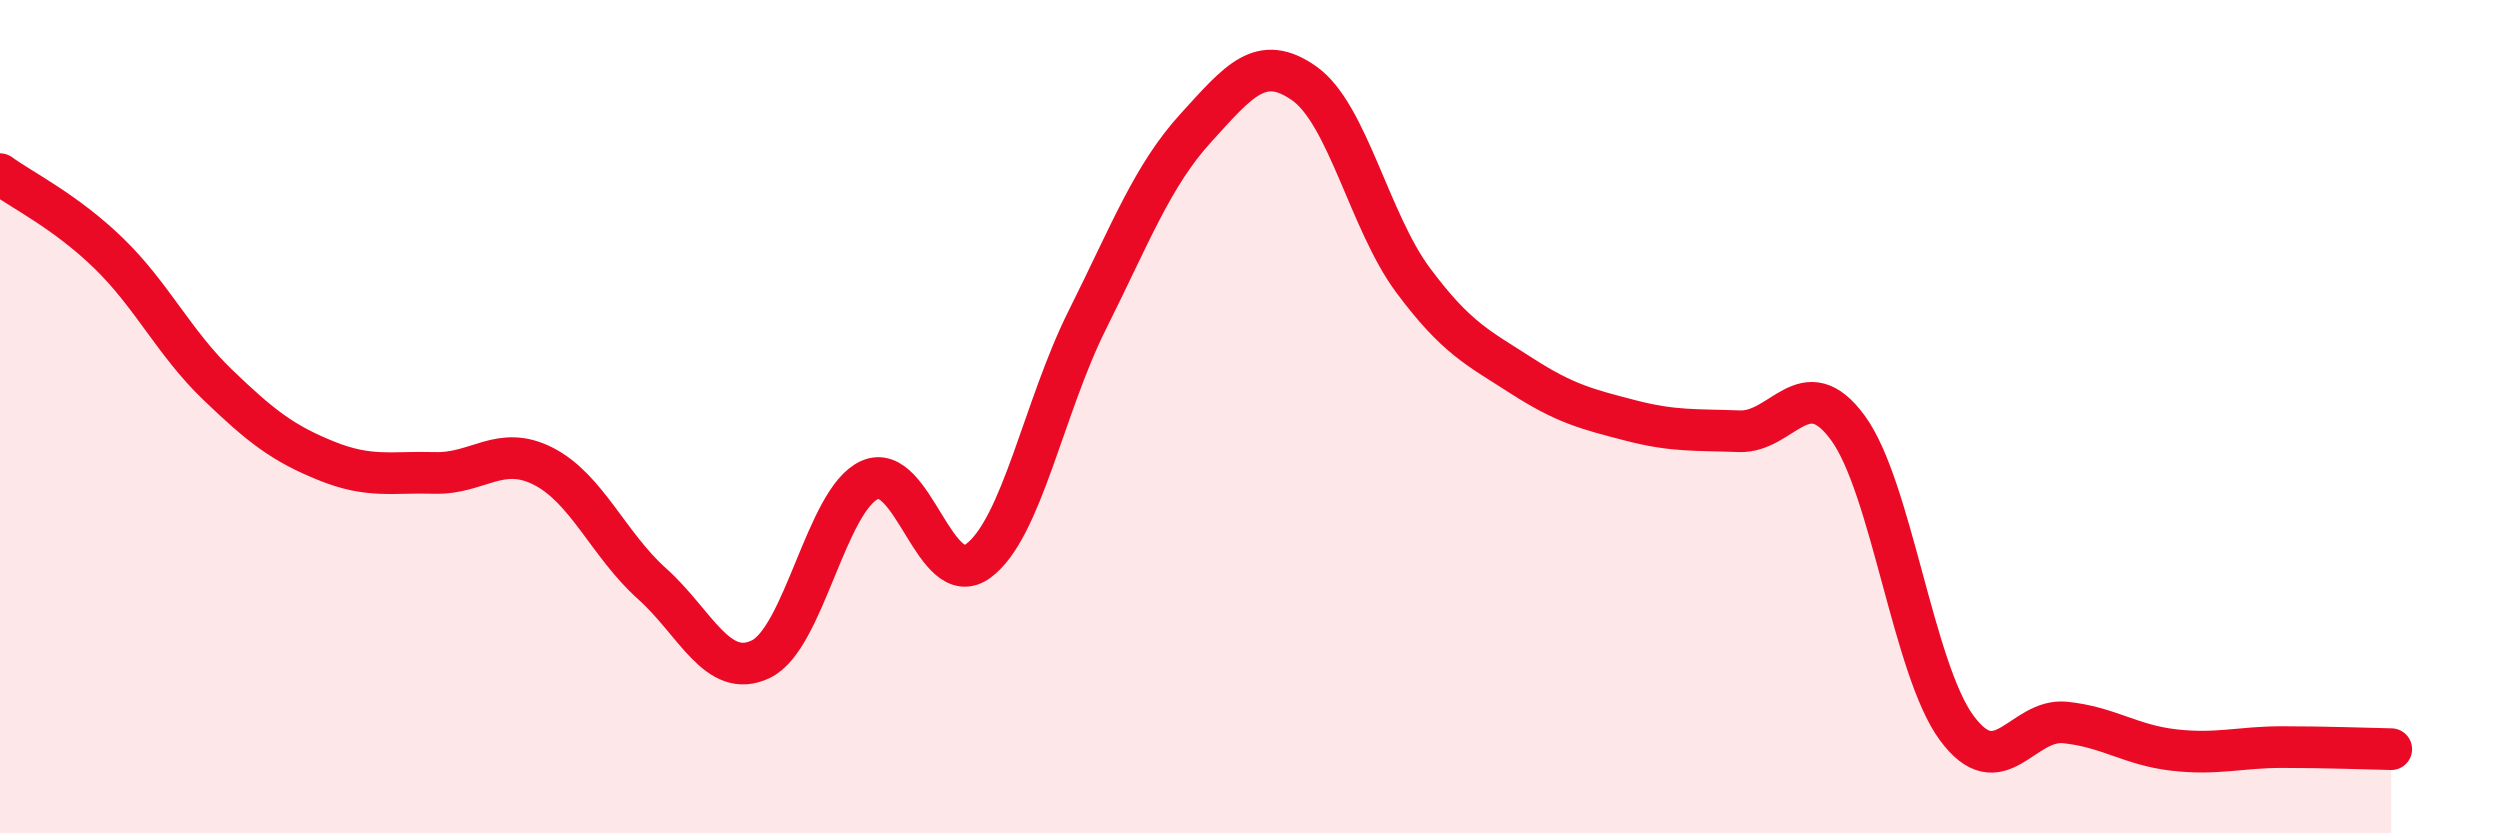
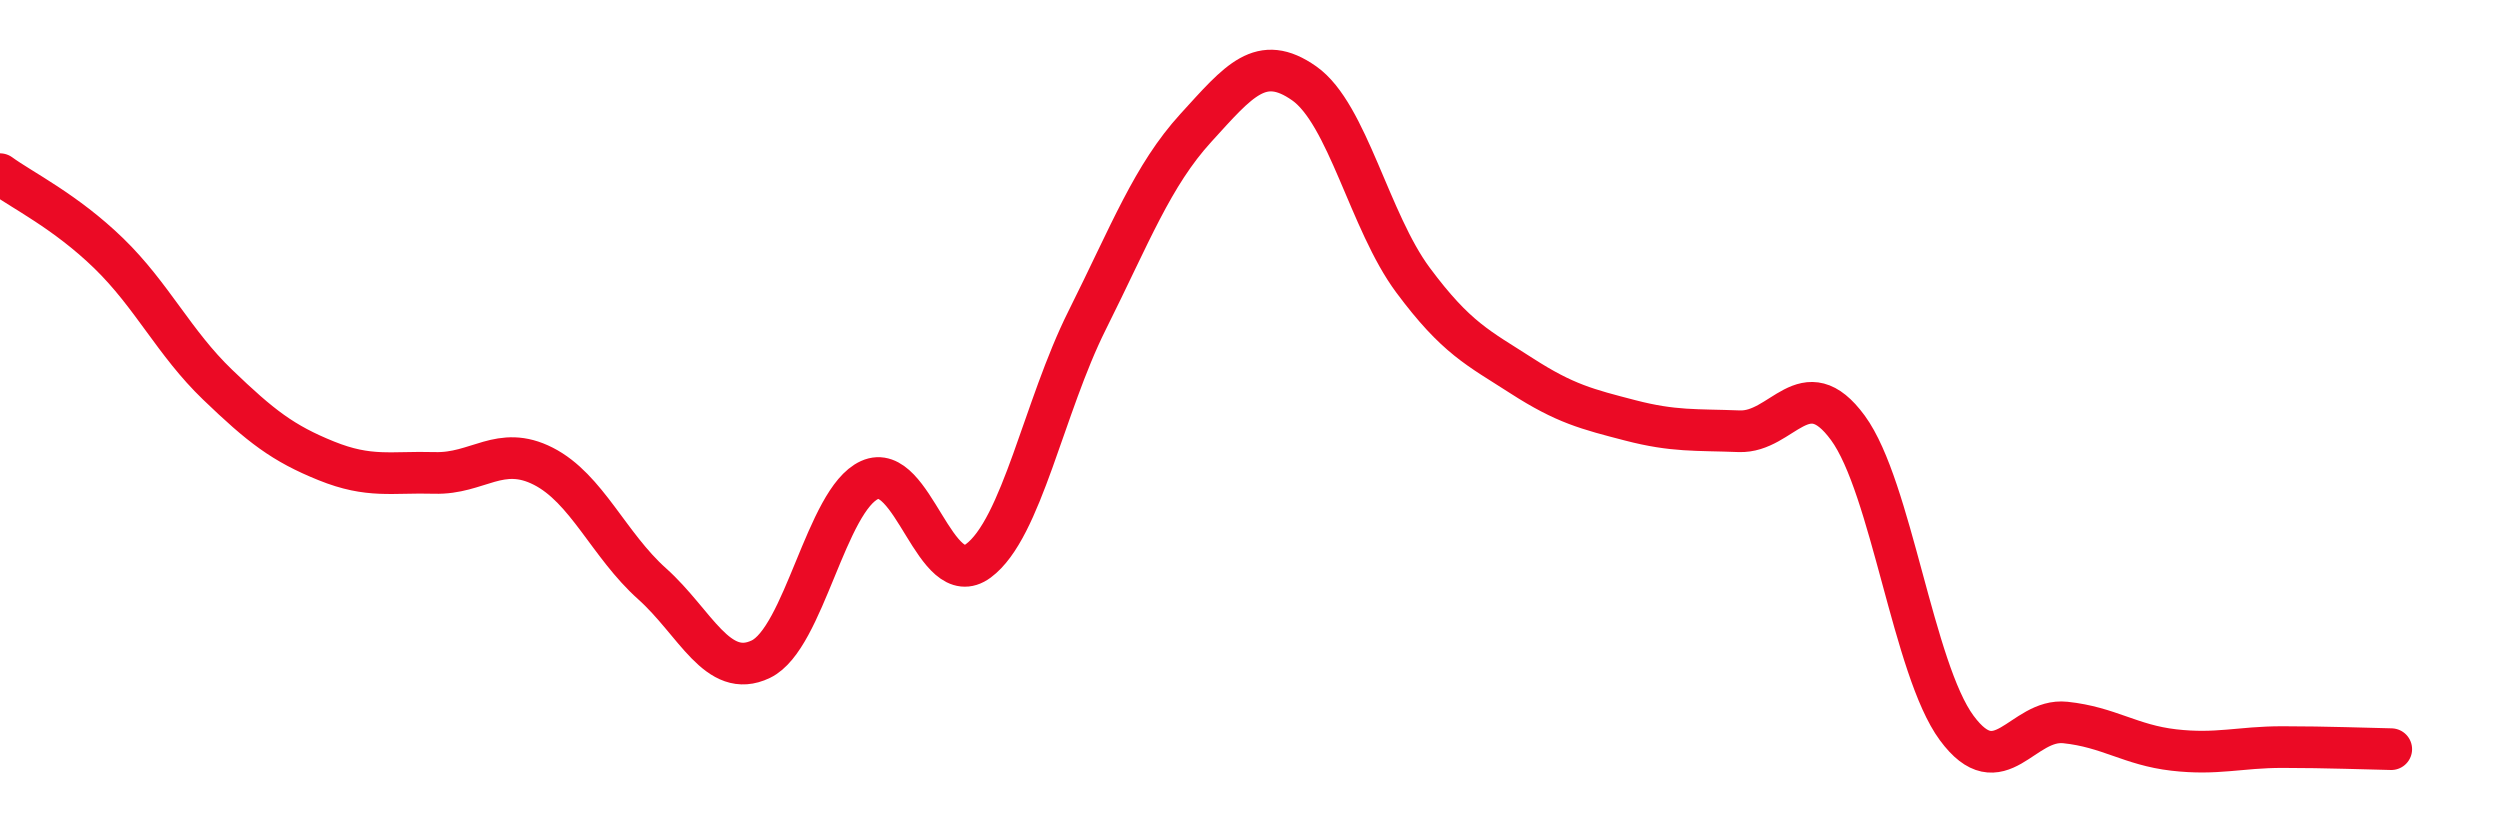
<svg xmlns="http://www.w3.org/2000/svg" width="60" height="20" viewBox="0 0 60 20">
-   <path d="M 0,4.18 C 0.52,4.56 1.57,5.07 2.61,6.08 C 3.65,7.09 4.18,8.23 5.22,9.23 C 6.26,10.23 6.79,10.64 7.83,11.06 C 8.87,11.48 9.39,11.32 10.43,11.35 C 11.47,11.38 12,10.66 13.04,11.19 C 14.08,11.72 14.61,13.08 15.65,14.01 C 16.69,14.94 17.22,16.32 18.26,15.82 C 19.3,15.32 19.83,11.99 20.87,11.52 C 21.91,11.05 22.44,14.23 23.48,13.46 C 24.52,12.69 25.05,9.77 26.09,7.69 C 27.13,5.61 27.66,4.21 28.7,3.07 C 29.74,1.93 30.26,1.27 31.3,2 C 32.34,2.73 32.87,5.32 33.91,6.72 C 34.95,8.12 35.48,8.35 36.52,9.02 C 37.56,9.69 38.09,9.82 39.13,10.09 C 40.17,10.36 40.7,10.31 41.74,10.35 C 42.78,10.39 43.31,8.85 44.35,10.27 C 45.39,11.69 45.92,16.06 46.96,17.47 C 48,18.88 48.53,17.23 49.57,17.34 C 50.61,17.45 51.13,17.88 52.17,18 C 53.21,18.12 53.74,17.93 54.78,17.93 C 55.82,17.93 56.87,17.97 57.39,17.98L57.39 20L0 20Z" fill="#EB0A25" opacity="0.1" stroke-linecap="round" stroke-linejoin="round" />
  <path d="M 0,4.18 C 0.52,4.56 1.57,5.07 2.61,6.08 C 3.65,7.09 4.18,8.23 5.22,9.23 C 6.26,10.23 6.79,10.64 7.83,11.06 C 8.87,11.48 9.39,11.32 10.43,11.35 C 11.47,11.38 12,10.66 13.04,11.19 C 14.08,11.72 14.61,13.08 15.65,14.01 C 16.69,14.94 17.22,16.32 18.26,15.82 C 19.3,15.32 19.83,11.99 20.87,11.52 C 21.91,11.05 22.44,14.23 23.48,13.46 C 24.52,12.69 25.05,9.77 26.09,7.69 C 27.13,5.61 27.66,4.21 28.7,3.07 C 29.74,1.93 30.26,1.27 31.3,2 C 32.34,2.73 32.87,5.32 33.91,6.72 C 34.95,8.12 35.48,8.35 36.52,9.02 C 37.56,9.69 38.09,9.82 39.13,10.09 C 40.17,10.36 40.7,10.31 41.74,10.35 C 42.78,10.39 43.31,8.85 44.35,10.27 C 45.39,11.69 45.92,16.06 46.96,17.47 C 48,18.88 48.53,17.23 49.57,17.34 C 50.61,17.45 51.13,17.88 52.17,18 C 53.21,18.12 53.74,17.93 54.78,17.93 C 55.82,17.93 56.87,17.97 57.39,17.98" stroke="#EB0A25" stroke-width="1" fill="none" stroke-linecap="round" stroke-linejoin="round" />
</svg>